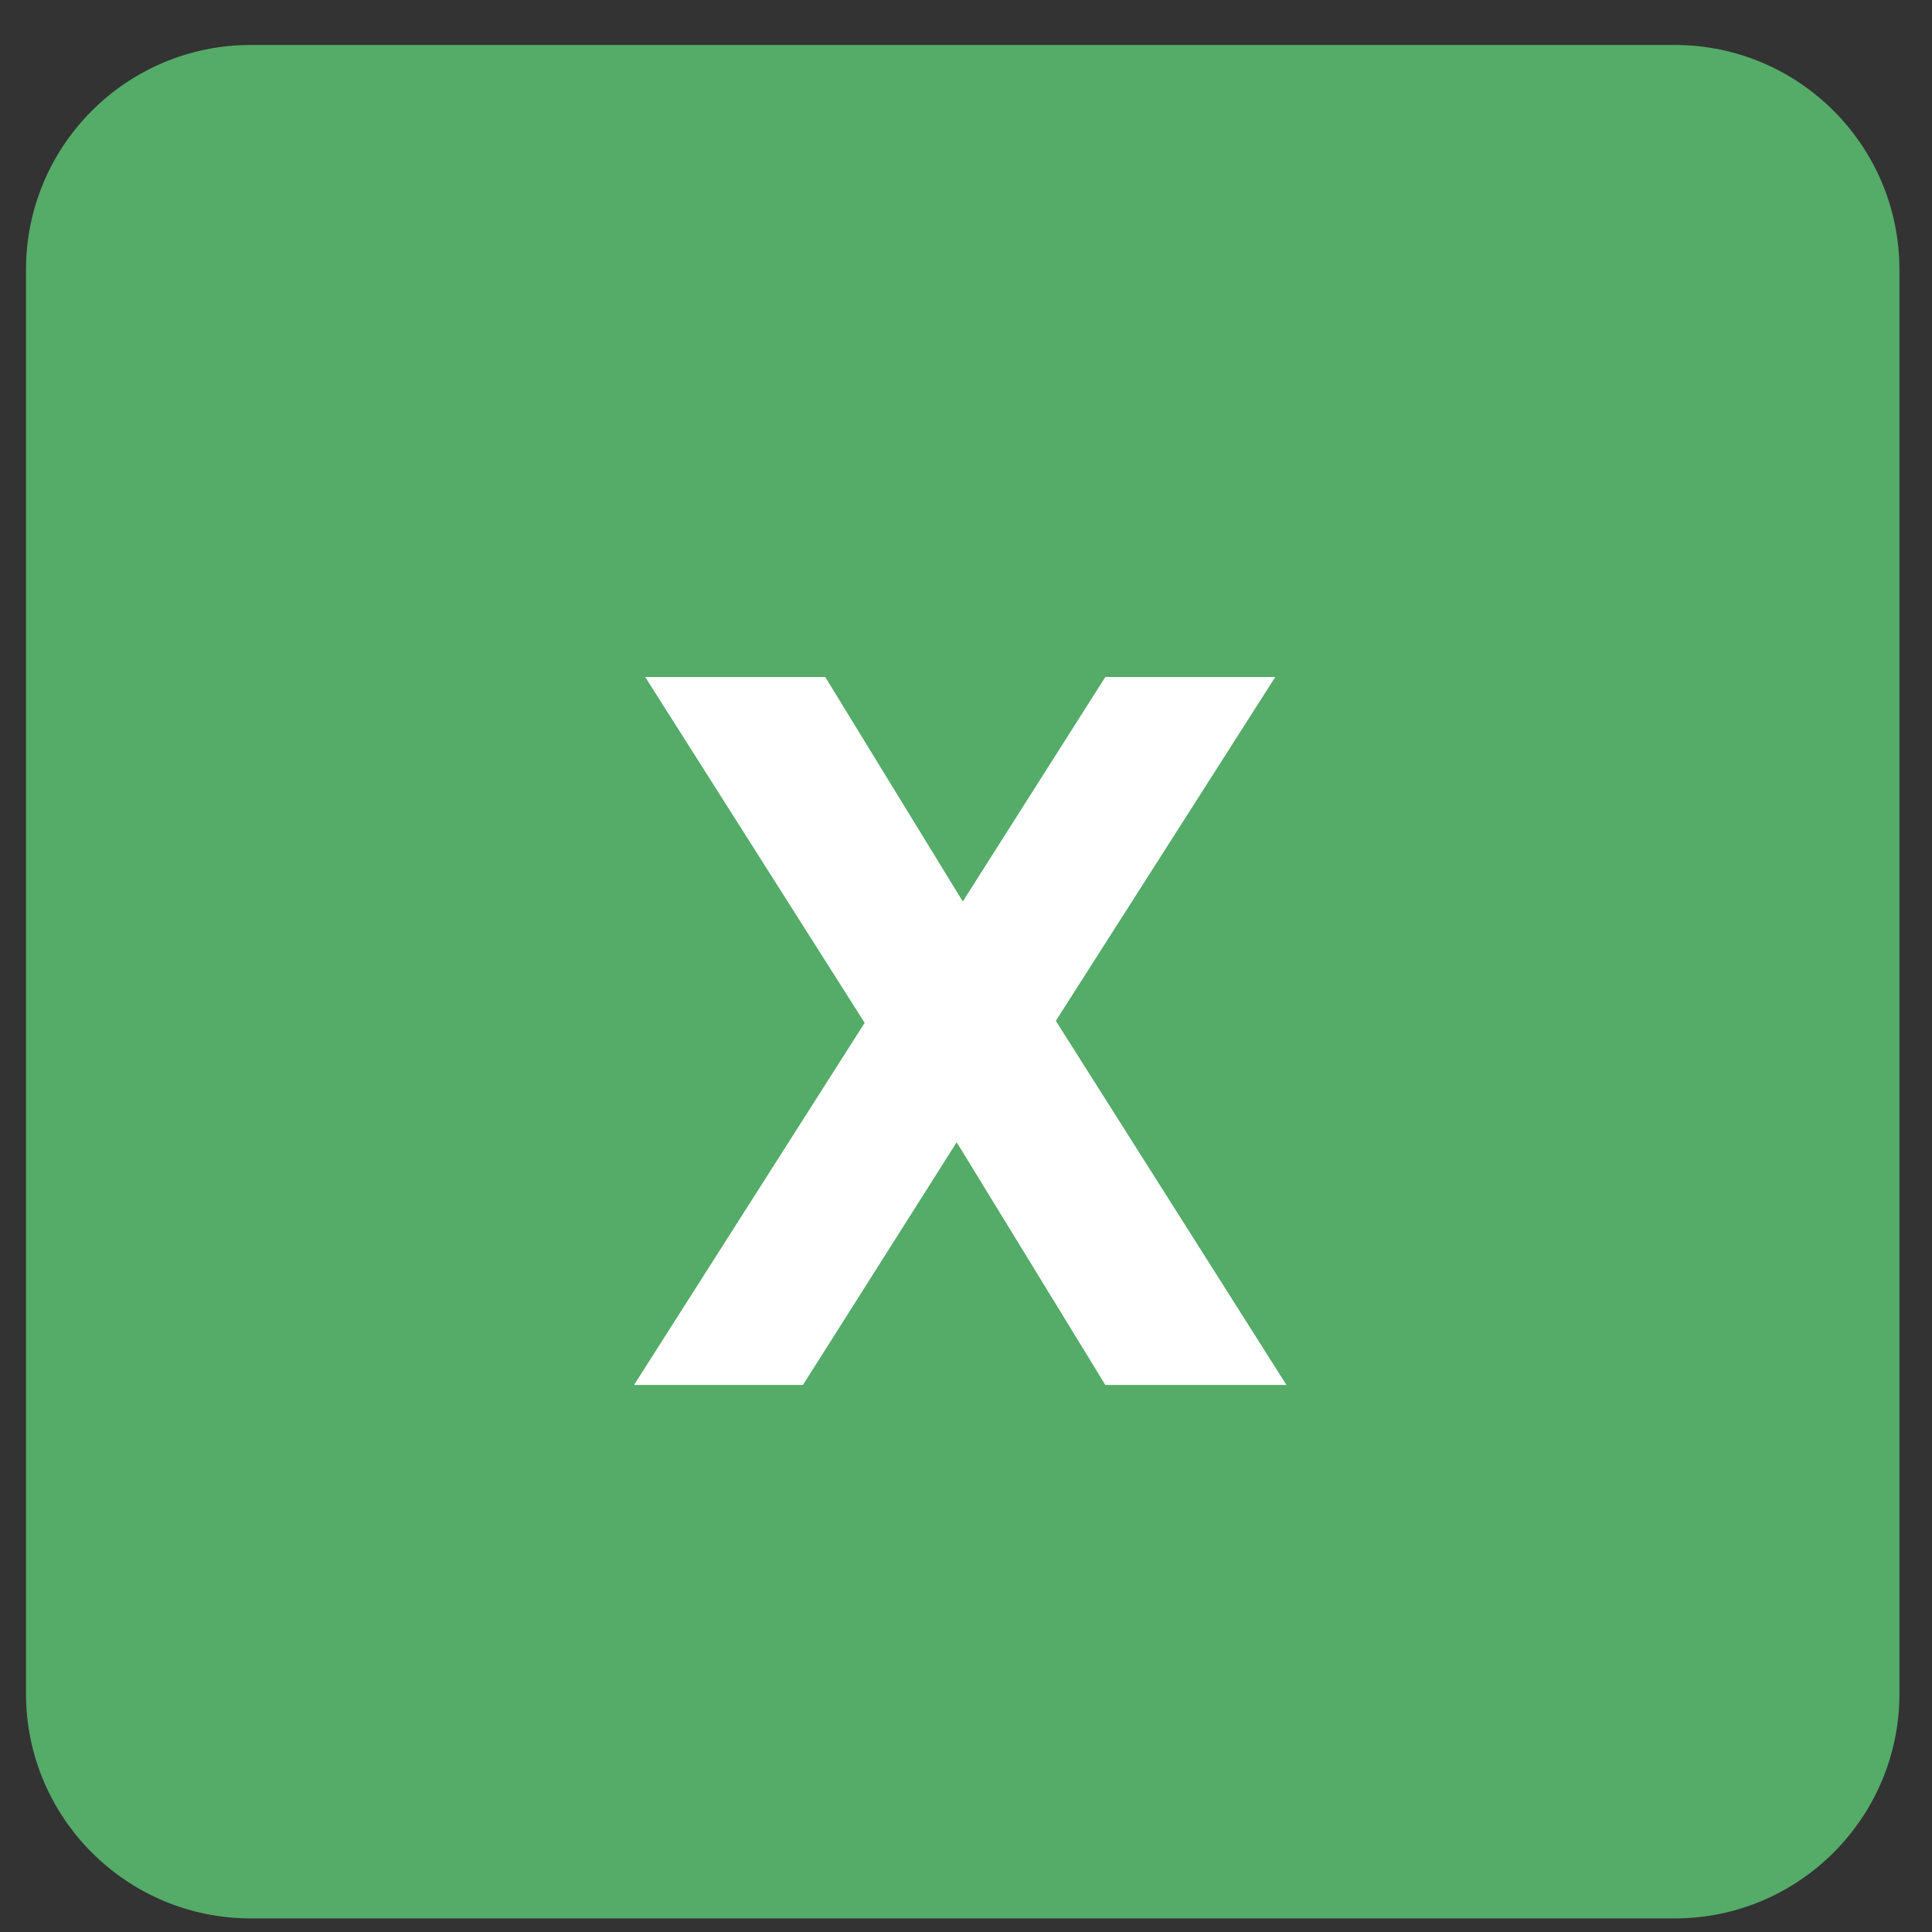
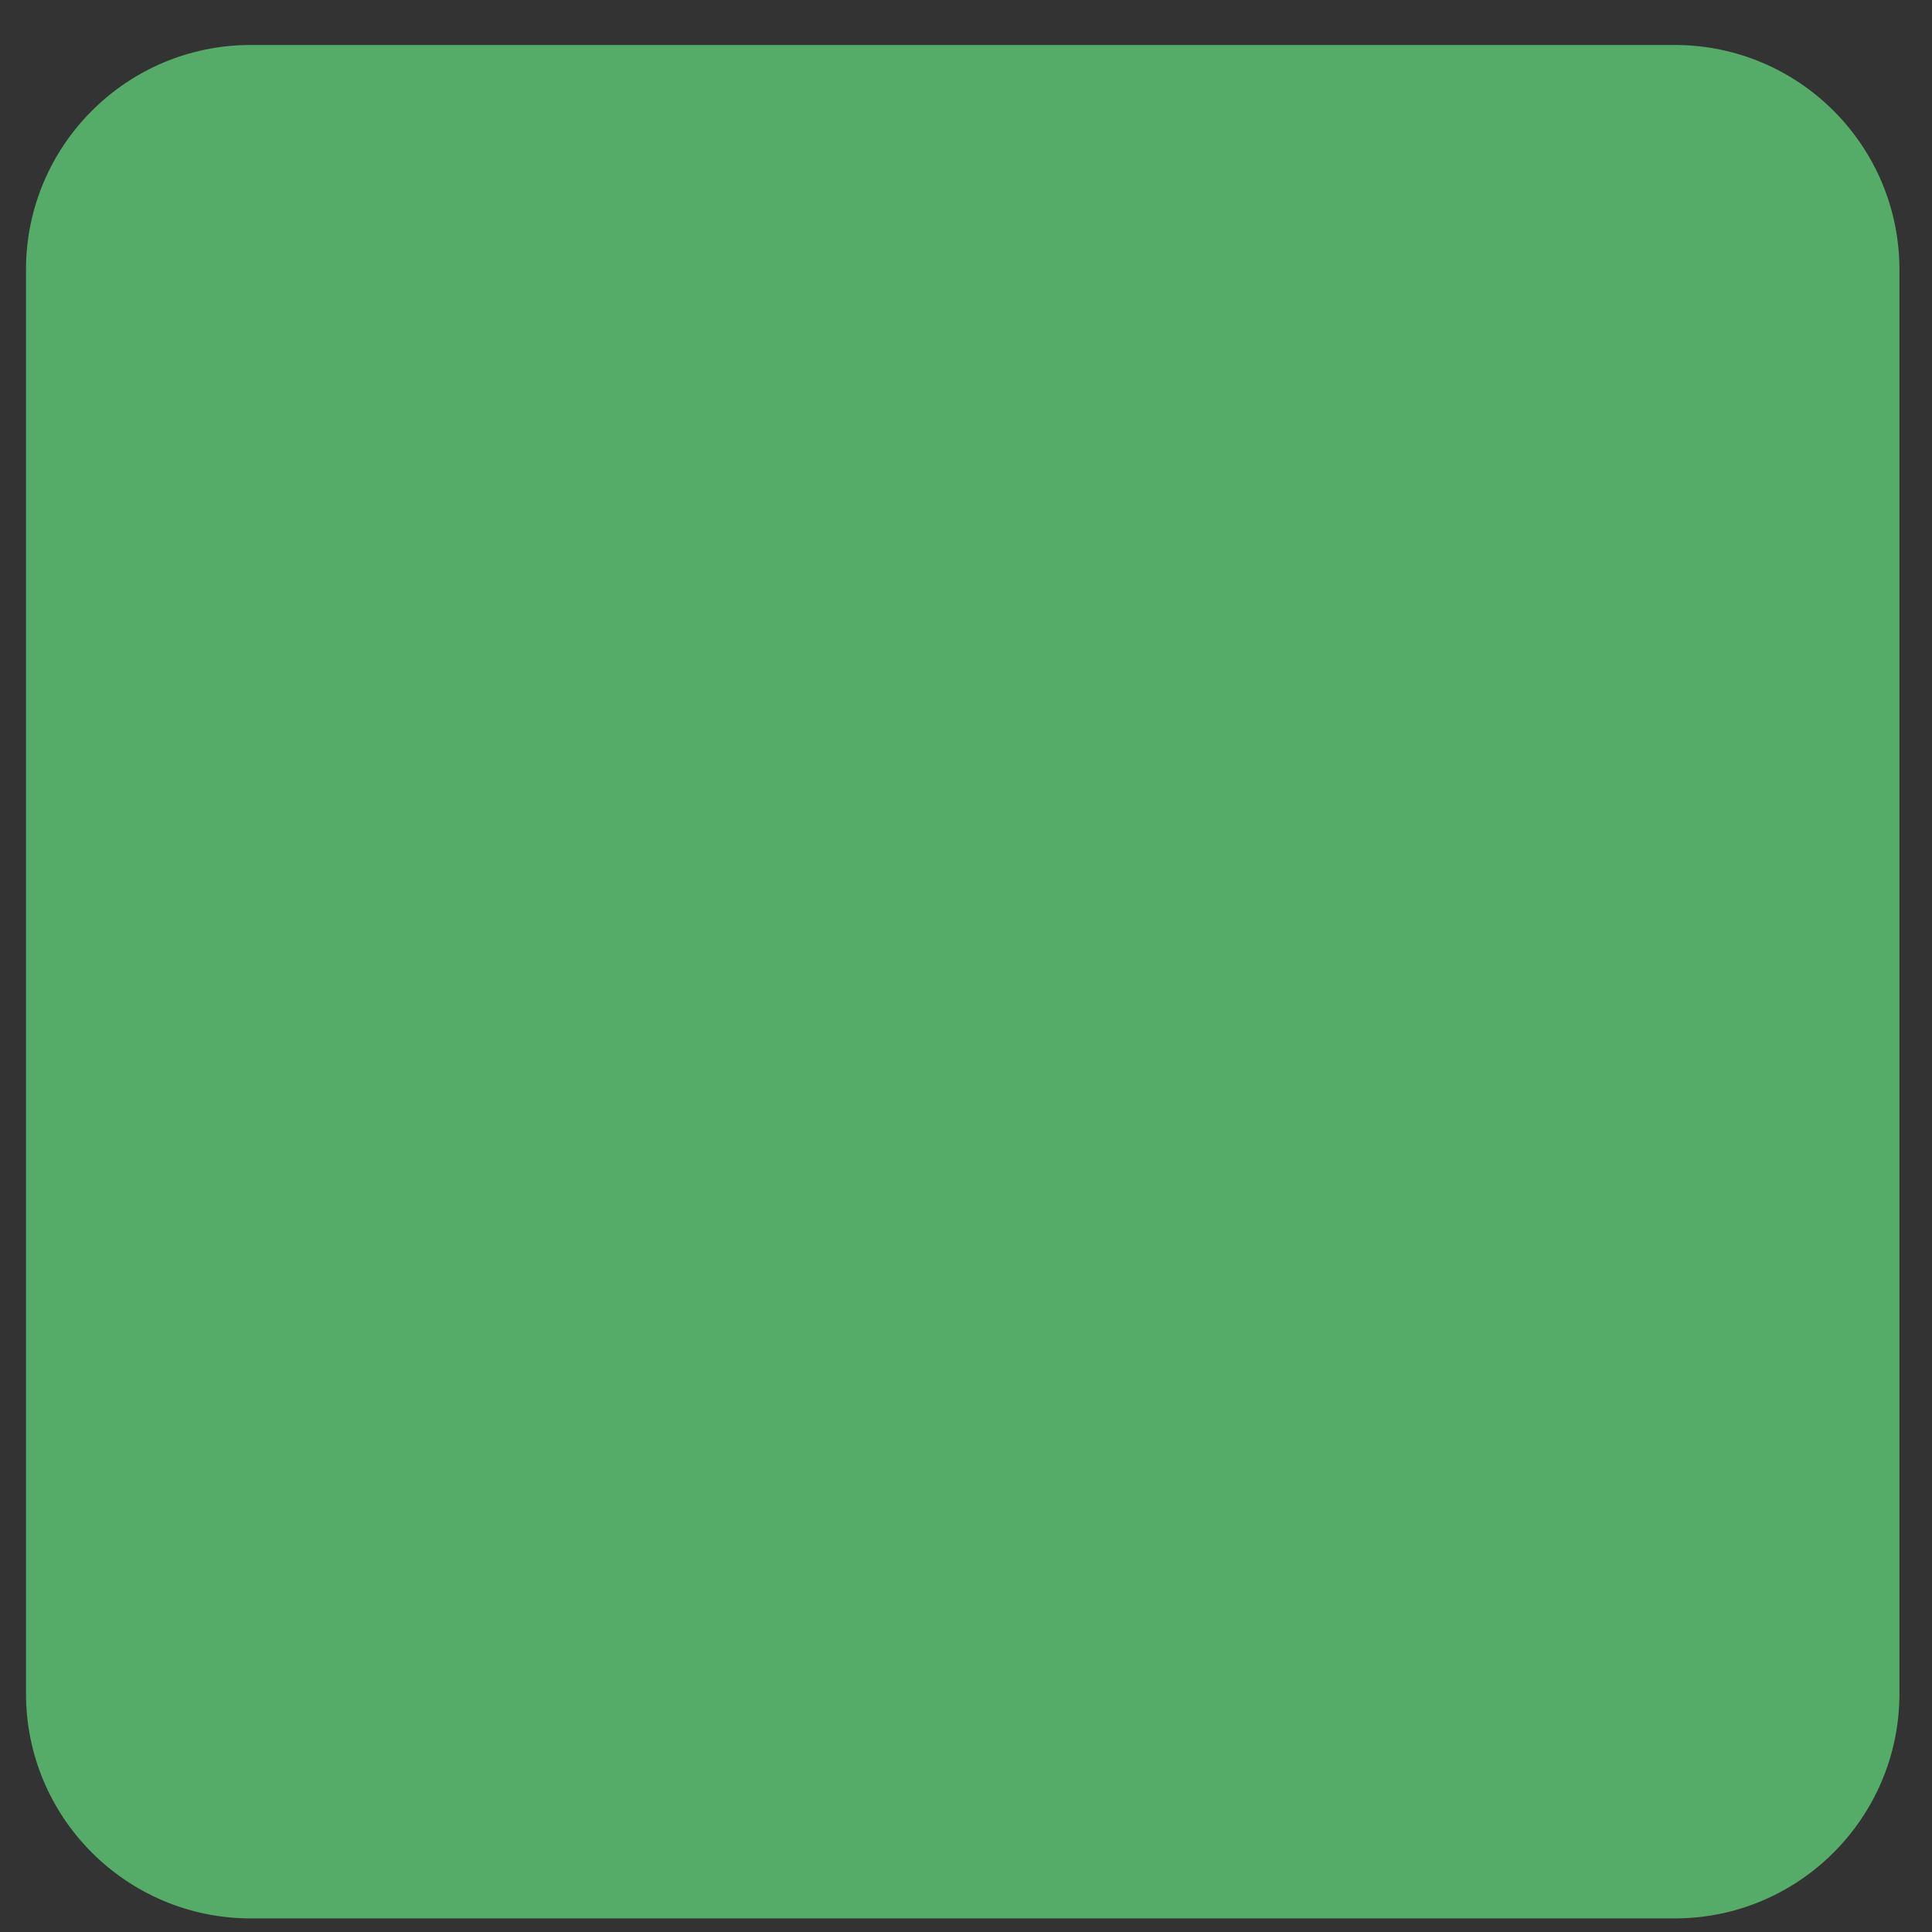
<svg xmlns="http://www.w3.org/2000/svg" width="33" height="33" viewBox="0 0 33 33" fill="none">
  <rect x="0" y="0" width="33" height="33" fill="#333333" stroke="none" />
  <path fill-rule="evenodd" clip-rule="evenodd" d="M4.284 0.768C2.163 0.768 0.444 2.487 0.444 4.608V28.928C0.444 31.048 2.163 32.768 4.284 32.768H28.604C30.725 32.768 32.444 31.048 32.444 28.928V4.608C32.444 2.487 30.725 0.768 28.604 0.768H4.284Z" fill="#55AB68" />
-   <path d="M10.83 23.656L14.769 17.471L11.02 11.563H14.095L16.445 15.398L18.88 11.563H21.783L18.034 17.437L21.973 23.656H18.88L16.341 19.51L13.715 23.656H10.83Z" fill="white" />
</svg>